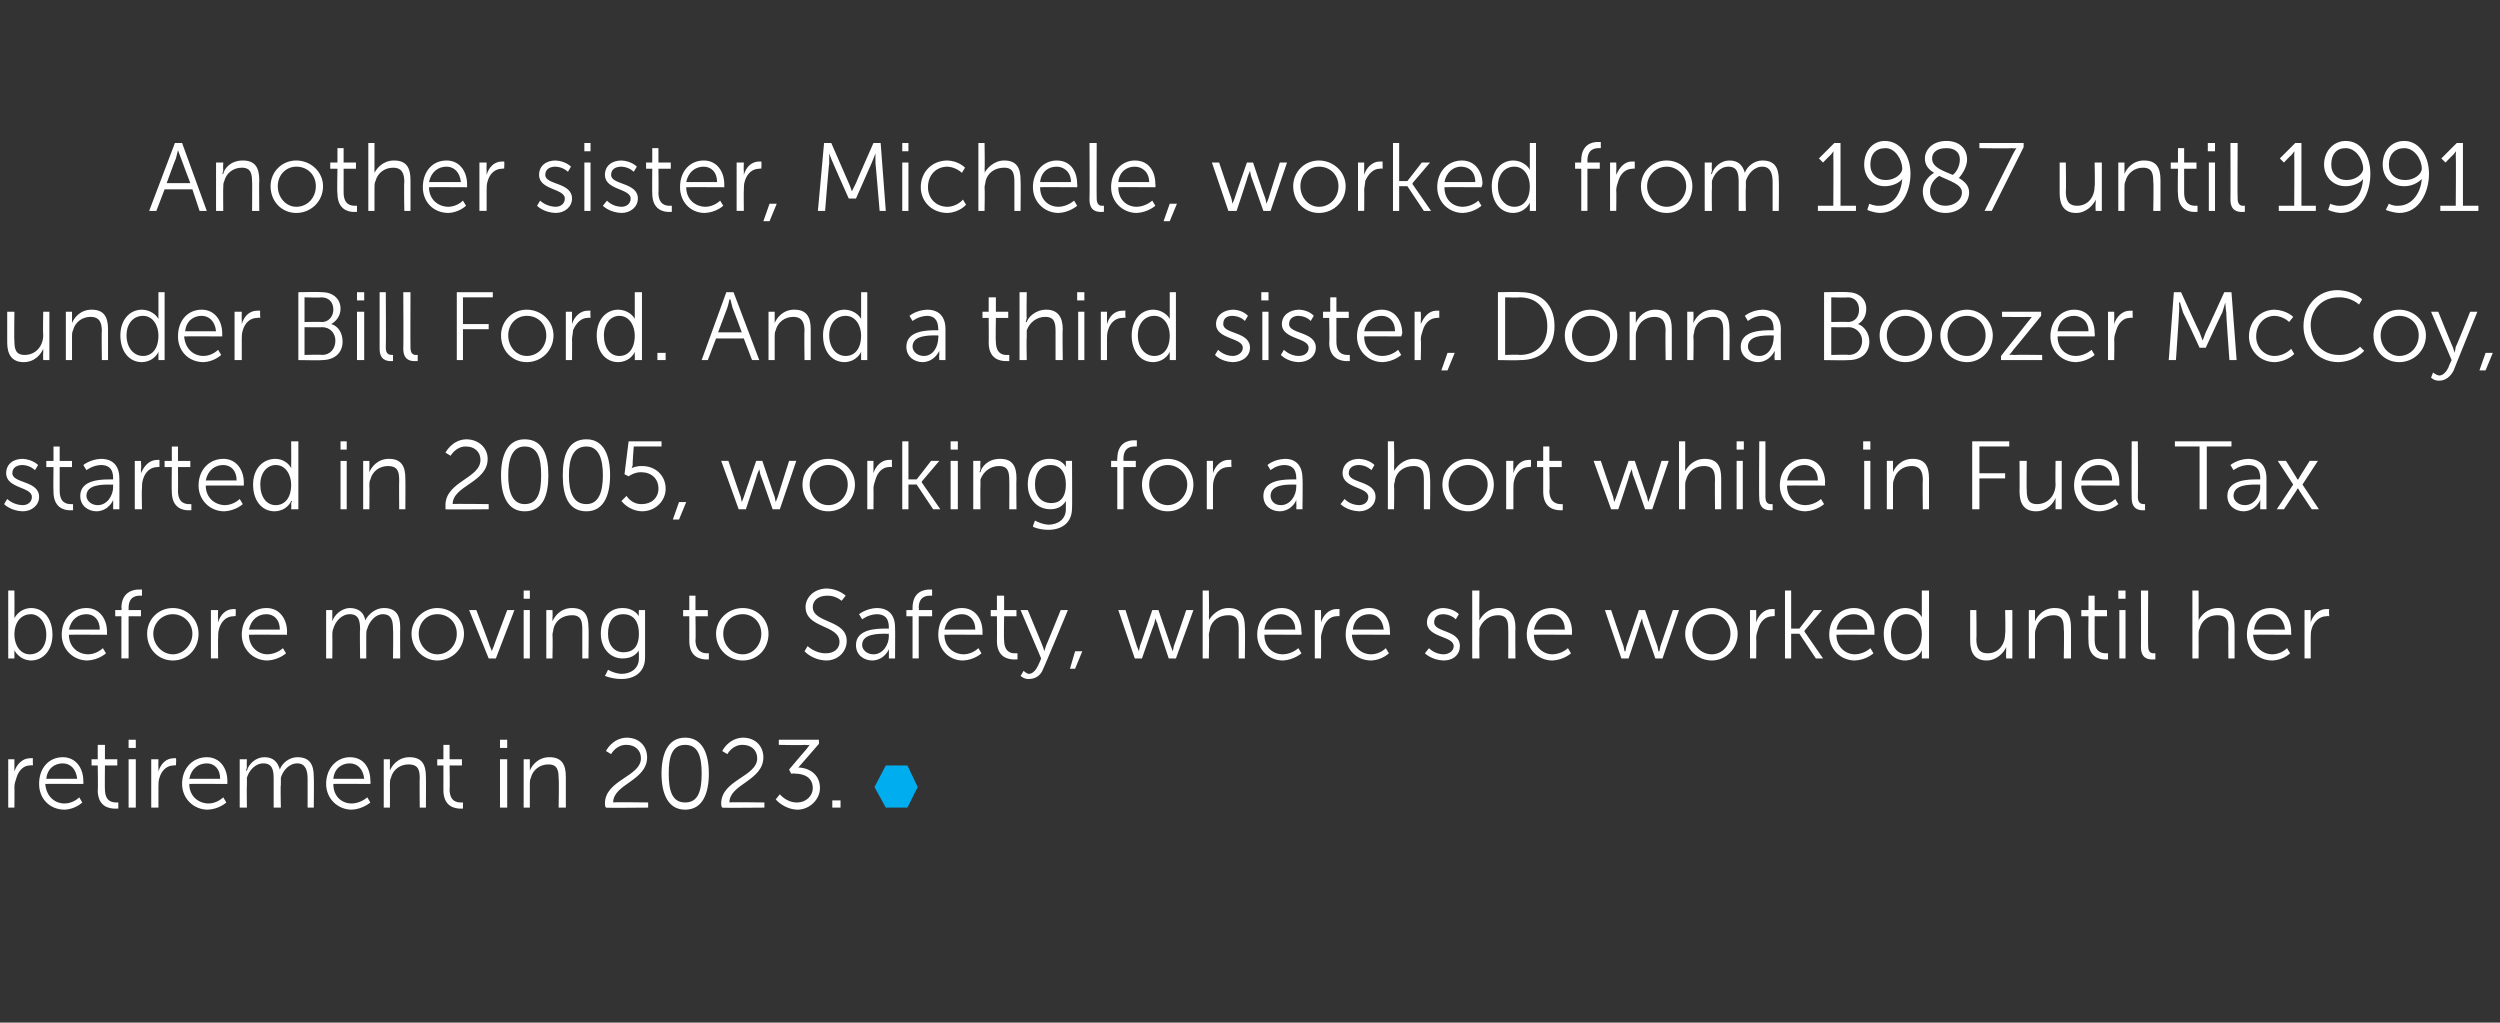
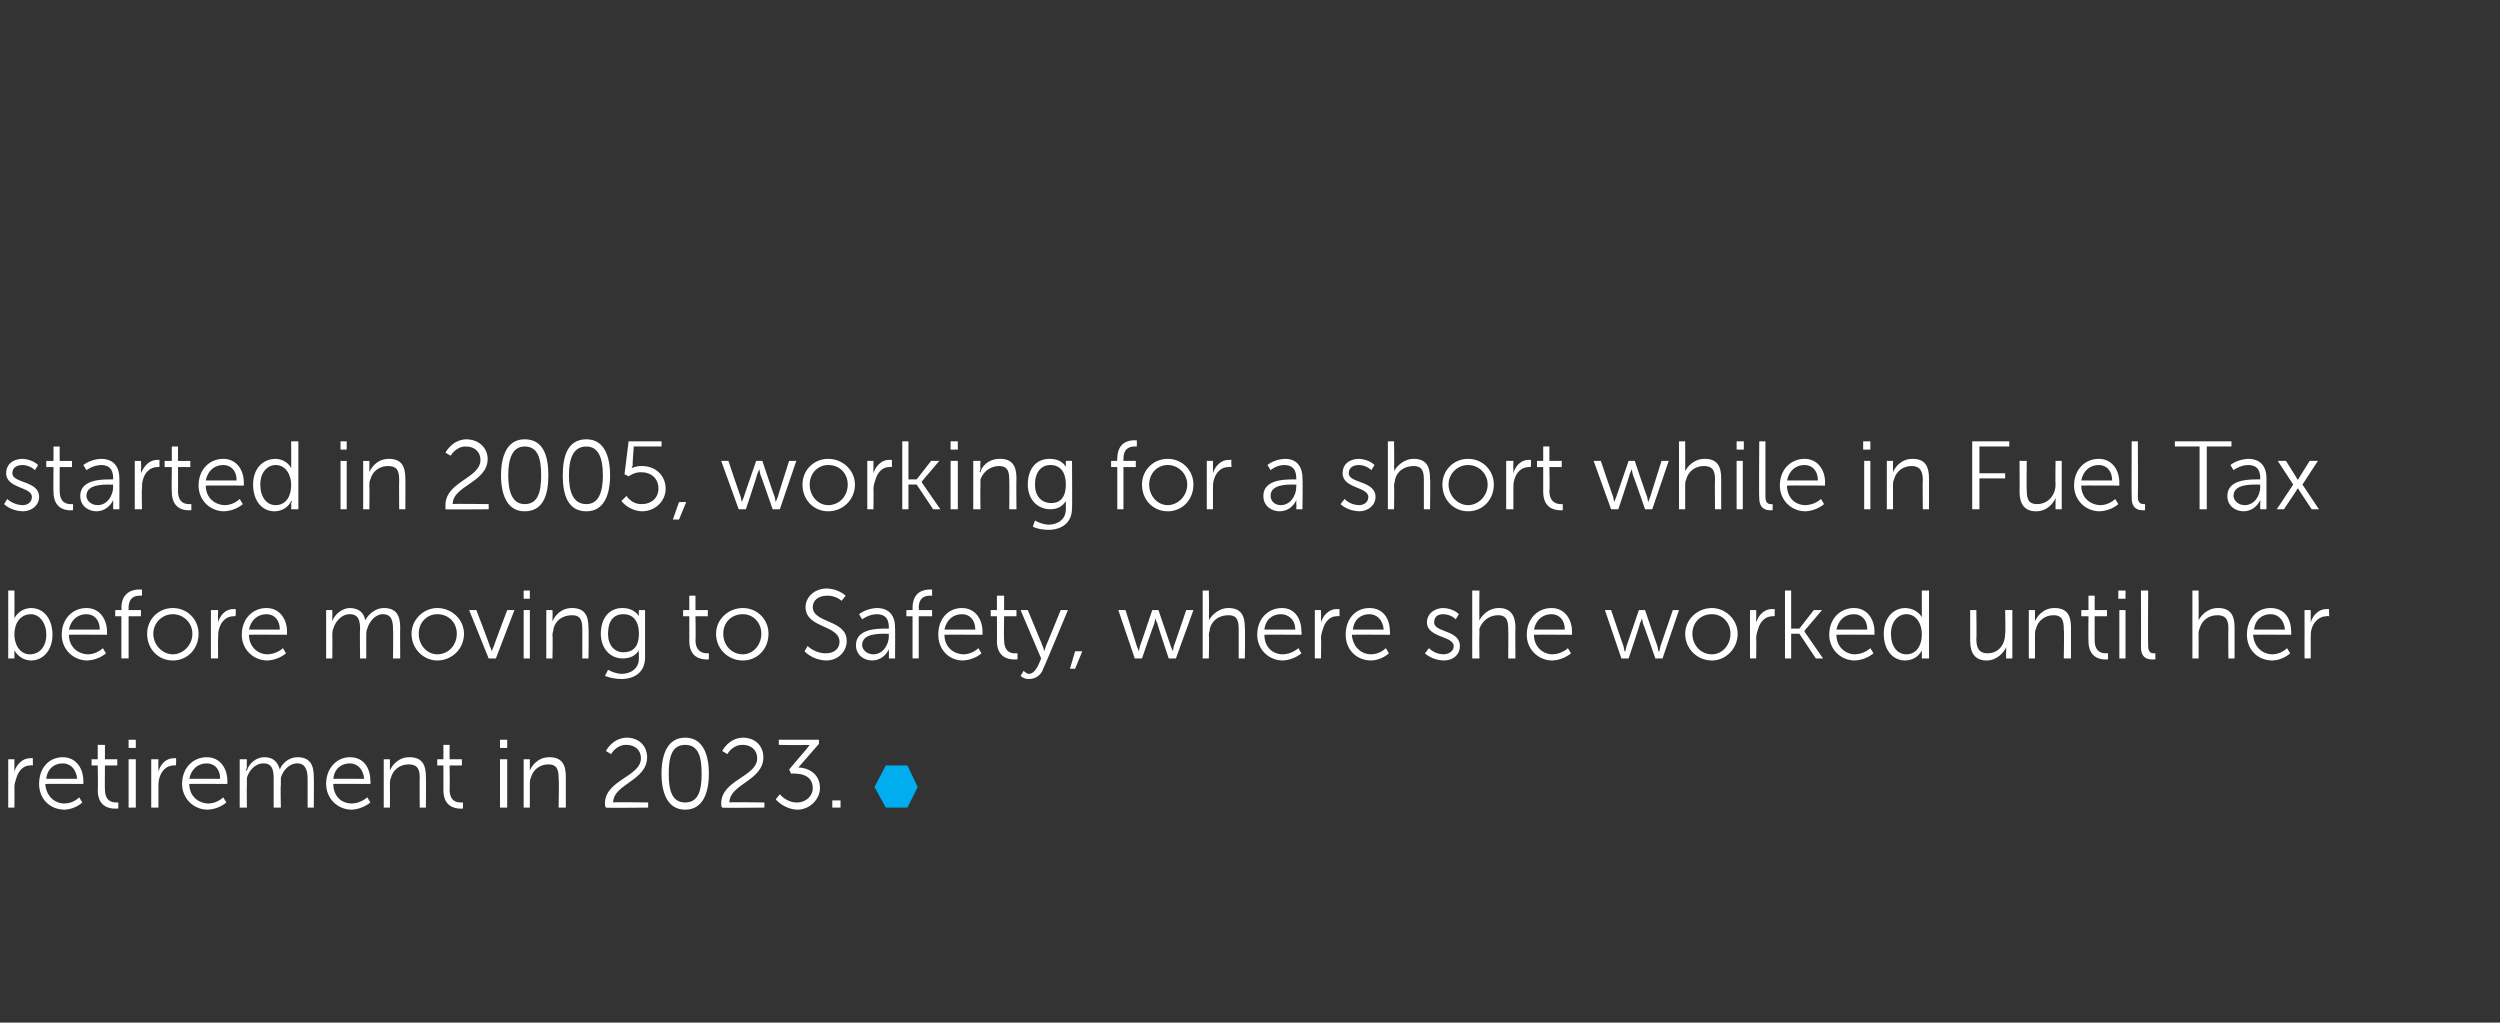
<svg xmlns="http://www.w3.org/2000/svg" version="1.1" width="243px" height="99.4px" viewBox="0 -1 243 99.4" style="top:-1px">
  <rect x="0" y="-1" width="243" height="99.4" fill="#333333" stroke="none" />
  <desc>Another sister, Michele, worked from 1987 until 1991 under Bill Ford. And a third sister, Donna Boozer McCoy, started...</desc>
  <defs />
  <g id="Polygon92132">
    <path d="m.8 72.8h.6v1.2c.2-.7.8-1.3 1.5-1.3h.3c-.02.04 0 .7 0 .7c0 0-.13-.04-.3 0c-.6 0-1.1.5-1.3 1.2c-.1.3-.2.6-.2.9c.02.03 0 2 0 2h-.6v-4.7zm5.3-.2c1.3 0 2 1.1 2 2.3c.02.07 0 .3 0 .3c0 0-3.66-.02-3.7 0c.1 1.2.9 1.9 1.9 1.9c.86-.02 1.4-.6 1.4-.6l.3.5s-.66.65-1.7.7c-1.5 0-2.5-1.1-2.5-2.5c0-1.6 1-2.6 2.3-2.6zm1.4 2.1c-.1-1-.7-1.5-1.4-1.5c-.8 0-1.5.5-1.6 1.5h3zm2-1.3h-.6v-.6h.6v-1.4h.7v1.4h1.2v.6h-1.2s-.02 2.34 0 2.3c0 1.2.7 1.3 1.1 1.3h.2v.6s-.13-.02-.3 0c-.6 0-1.7-.2-1.7-1.8c.04 0 0-2.4 0-2.4zm3-2.5h.7v.8h-.7v-.8zm0 1.9h.7v4.7h-.7v-4.7zm2.2 0h.7s-.02.81 0 .8v.4c.2-.7.7-1.3 1.5-1.3h.2c.05.04 0 .7 0 .7c0 0-.07-.04-.2 0c-.7 0-1.2.5-1.4 1.2c-.1.3-.1.6-.1.9v2h-.7v-4.7zm5.4-.2c1.3 0 2 1.1 2 2.3v.3s-3.7-.02-3.7 0c0 1.2.9 1.9 1.9 1.9c.83-.02 1.4-.6 1.4-.6l.3.5s-.69.65-1.8.7c-1.4 0-2.5-1.1-2.5-2.5c0-1.6 1.1-2.6 2.4-2.6zm1.3 2.1c0-1-.6-1.5-1.3-1.5c-.8 0-1.5.5-1.7 1.5h3zm1.9-1.9h.7s-.04.67 0 .7c0 .2-.1.4-.1.4h.1c.2-.7.9-1.3 1.7-1.3c.9 0 1.3.5 1.5 1.2c.2-.6.9-1.2 1.7-1.2c1.2 0 1.6.7 1.6 1.9c.03 0 0 3 0 3h-.6v-2.8c0-.8-.2-1.5-1-1.5c-.8 0-1.4.7-1.6 1.4v.7c-.05-.02 0 2.2 0 2.2h-.7v-2.8c0-.8-.1-1.5-1-1.5c-.8 0-1.4.7-1.6 1.4v.7c-.03-.02 0 2.2 0 2.2h-.7v-4.7zm10.7-.2c1.4 0 2 1.1 2 2.3c.04.07 0 .3 0 .3c0 0-3.64-.02-3.6 0c0 1.2.8 1.9 1.8 1.9c.88-.02 1.5-.6 1.5-.6l.3.5s-.74.65-1.8.7c-1.4 0-2.5-1.1-2.5-2.5c0-1.6 1.1-2.6 2.3-2.6zm1.4 2.1c-.1-1-.7-1.5-1.4-1.5c-.8 0-1.5.5-1.6 1.5h3zm1.9-1.9h.6v1.1c.2-.5.8-1.3 1.9-1.3c1.2 0 1.6.7 1.6 1.9c.02 0 0 3 0 3h-.6s-.03-2.83 0-2.8c0-.8-.1-1.4-1.1-1.4c-.8 0-1.5.5-1.7 1.3c-.1.2-.1.4-.1.6c.02.05 0 2.3 0 2.3h-.6v-4.7zm5.8.6h-.6v-.6h.6v-1.4h.6v1.4h1.2v.6h-1.2s.04 2.34 0 2.3c0 1.2.7 1.3 1.1 1.3h.2v.6s-.08-.02-.2 0c-.6 0-1.7-.2-1.7-1.8v-2.4zm5.5-2.5h.7v.8h-.7v-.8zm0 1.9h.7v4.7h-.7v-4.7zm2.3 0h.6v1.1c.2-.5.8-1.3 1.9-1.3c1.2 0 1.6.7 1.6 1.9v3h-.7s.05-2.83 0-2.8c0-.8-.1-1.4-1-1.4c-.8 0-1.5.5-1.7 1.3c-.1.2-.1.4-.1.6v2.3h-.6v-4.7zm7.9 4.3c0-2.3 3.5-2.6 3.5-4.4c0-.8-.6-1.3-1.4-1.3c-1.01-.03-1.5.9-1.5.9l-.5-.3s.59-1.25 2-1.3c1.3 0 2 .9 2 1.9c0 2.3-3.3 2.6-3.3 4.4c-.05-.05 3.4 0 3.4 0v.5s-4.13.04-4.1 0c-.1-.1-.1-.3-.1-.4zm5.5-2.9c0-1.9.6-3.5 2.3-3.5c1.7 0 2.3 1.6 2.3 3.5c0 1.9-.6 3.5-2.3 3.5c-1.7 0-2.3-1.6-2.3-3.5zm3.9 0c0-1.6-.3-2.8-1.6-2.8c-1.3 0-1.6 1.2-1.6 2.8c0 1.6.3 2.8 1.6 2.8c1.3 0 1.6-1.2 1.6-2.8zm1.9 2.9c0-2.3 3.5-2.6 3.5-4.4c0-.8-.6-1.3-1.4-1.3c-1.01-.03-1.5.9-1.5.9l-.5-.3s.59-1.25 2-1.3c1.3 0 2 .9 2 1.9c0 2.3-3.3 2.6-3.3 4.4c-.04-.05 3.4 0 3.4 0v.5s-4.12.04-4.1 0c-.1-.1-.1-.3-.1-.4zm5.7-.9s.65.83 1.7.8c.8 0 1.5-.6 1.5-1.4c0-1-.8-1.4-1.7-1.4c.02-.04-.4 0-.4 0l-.2-.4s1.67-1.99 1.7-2l.3-.4s-.16.05-.5 0c-.02.05-2.5 0-2.5 0v-.5h3.9v.4l-2 2.3c.8 0 2.1.5 2.1 2c0 1.1-1 2.1-2.2 2.1c-1.33-.05-2.1-1-2.1-1l.4-.5zm5.1.6h.8v.7h-.8v-.7z" stroke="none" fill="#fff" />
  </g>
  <g id="Polygon92131">
    <path d="m.8 56.4h.6s.02 2.28 0 2.3c.02.2 0 .4 0 .4c0 0 .42-.95 1.6-1c1.3 0 2.1 1.1 2.1 2.6c0 1.5-.9 2.5-2.1 2.5c-1.17-.05-1.6-1-1.6-1v.8h-.6v-6.6zm2.1 6.2c.9 0 1.6-.7 1.6-1.9c0-1.2-.7-2-1.5-2c-.8 0-1.6.6-1.6 2c0 .9.5 1.9 1.5 1.9zm5.5-4.5c1.3 0 2 1.1 2 2.3v.3s-3.69-.02-3.7 0c0 1.2.9 1.9 1.9 1.9c.83-.02 1.4-.6 1.4-.6l.3.5s-.69.65-1.8.7c-1.4 0-2.5-1.1-2.5-2.5c0-1.6 1.1-2.6 2.4-2.6zm1.3 2.1c0-1-.6-1.5-1.3-1.5c-.8 0-1.5.5-1.7 1.5h3zm2.1-1.3h-.6v-.6h.6s.05-.21 0-.2c0-1.6 1.2-1.8 1.7-1.8h.3v.6h-.2c-.4 0-1.1.1-1.1 1.2v.2h1.2v.6h-1.2v4.1h-.7v-4.1zm5-.8c1.4 0 2.5 1.1 2.5 2.5c0 1.5-1.1 2.6-2.5 2.6c-1.4 0-2.5-1.1-2.5-2.6c0-1.4 1.1-2.5 2.5-2.5zm0 4.5c1 0 1.9-.9 1.9-2c0-1.1-.9-1.9-1.9-1.9c-1 0-1.9.8-1.9 1.9c0 1.1.9 2 1.9 2zm3.7-4.3h.7s-.03.81 0 .8v.4c.2-.7.7-1.3 1.5-1.3h.2c.04.04 0 .7 0 .7c0 0-.07-.04-.2 0c-.7 0-1.2.5-1.4 1.2c-.1.3-.1.6-.1.9c-.02.03 0 2 0 2h-.7v-4.7zm5.4-.2c1.3 0 2 1.1 2 2.3c-.02.07 0 .3 0 .3c0 0-3.7-.02-3.7 0c0 1.2.9 1.9 1.8 1.9c.92-.02 1.5-.6 1.5-.6l.3.5s-.7.65-1.8.7c-1.4 0-2.5-1.1-2.5-2.5c0-1.6 1.1-2.6 2.4-2.6zm1.3 2.1c0-1-.6-1.5-1.3-1.5c-.8 0-1.5.5-1.7 1.5h3zm4.5-1.9h.6v1.1c.2-.7 1-1.3 1.7-1.3c.9 0 1.4.5 1.5 1.2c.3-.6 1-1.2 1.8-1.2c1.2 0 1.6.7 1.6 1.9c-.02 0 0 3 0 3h-.7s.04-2.84 0-2.8c0-.8-.1-1.5-1-1.5c-.7 0-1.3.7-1.5 1.4c-.1.2-.1.4-.1.7v2.2h-.6s-.04-2.84 0-2.8c0-.8-.1-1.5-1-1.5c-.8 0-1.4.7-1.6 1.4c-.1.2-.1.5-.1.7c.02-.02 0 2.2 0 2.2h-.6v-4.7zm10.8-.2c1.4 0 2.6 1.1 2.6 2.5c0 1.5-1.2 2.6-2.6 2.6c-1.3 0-2.5-1.1-2.5-2.6c0-1.4 1.2-2.5 2.5-2.5zm0 4.5c1.1 0 1.9-.9 1.9-2c0-1.1-.8-1.9-1.9-1.9c-1 0-1.8.8-1.8 1.9c0 1.1.8 2 1.8 2zm3.1-4.3h.7s1.34 3.47 1.3 3.5c.13.21.2.5.2.5c0 0 .1-.29.2-.5c-.01-.03 1.3-3.5 1.3-3.5h.7L48.2 63h-.7l-1.9-4.7zm5.3-1.9h.6v.8h-.6v-.8zm0 1.9h.6v4.7h-.6v-4.7zm2.2 0h.6s.03.67 0 .7v.4c.2-.5.8-1.3 1.9-1.3c1.2 0 1.6.7 1.6 1.9c.04 0 0 3 0 3h-.6v-2.8c0-.8-.1-1.4-1-1.4c-.9 0-1.6.5-1.8 1.3c0 .2-.1.4-.1.6c.04.05 0 2.3 0 2.3h-.6v-4.7zm7.3 6.2c.9 0 1.7-.5 1.7-1.5v-.5c-.05-.16 0-.3 0-.3c0 0-.05-.02 0 0c-.3.5-.8.8-1.6.8c-1.2 0-2.1-1-2.1-2.4c0-1.5.8-2.5 2.1-2.5c1.2 0 1.6.8 1.6.8c-.04.04 0 0 0 0c0 0-.03-.01 0-.1c-.03-.02 0-.5 0-.5h.6v4.6c0 1.5-1.1 2.1-2.3 2.1c-.5 0-1.1-.1-1.6-.3c.04-.04.3-.6.3-.6c0 0 .58.36 1.3.4zm1.7-3.9c0-1.4-.7-1.9-1.5-1.9c-1 0-1.5.7-1.5 1.9c0 1.1.6 1.8 1.5 1.8c.8 0 1.5-.4 1.5-1.8zm4.9-1.7h-.6v-.6h.6v-1.4h.6v1.4h1.2v.6h-1.2s.04 2.34 0 2.3c0 1.2.8 1.3 1.1 1.3h.2v.6s-.07-.02-.2 0c-.6 0-1.7-.2-1.7-1.8v-2.4zm5.2-.8c1.4 0 2.5 1.1 2.5 2.5c0 1.5-1.1 2.6-2.5 2.6c-1.4 0-2.6-1.1-2.6-2.6c0-1.4 1.2-2.5 2.6-2.5zm0 4.5c1 0 1.8-.9 1.8-2c0-1.1-.8-1.9-1.8-1.9c-1.1 0-1.9.8-1.9 1.9c0 1.1.8 2 1.9 2zm6.3-.8s.74.73 1.8.7c.7 0 1.3-.4 1.3-1.1c0-1.7-3.3-1.3-3.3-3.4c0-.9.8-1.8 2.1-1.8c1.13.05 1.8.7 1.8.7l-.4.5s-.56-.53-1.4-.5c-.9 0-1.4.5-1.4 1.1c0 1.6 3.3 1.2 3.3 3.3c0 1-.8 1.9-2 1.9c-1.39-.05-2.1-.9-2.1-.9l.3-.5zm7.6-1.7h.3s-.03-.14 0-.1c0-1-.5-1.3-1.2-1.3c-.8.03-1.4.5-1.4.5l-.3-.5s.66-.55 1.7-.6c1.2 0 1.8.7 1.8 1.9c.02-.02 0 3 0 3h-.6v-.9c.02.02 0 0 0 0c0 0-.4 1.05-1.6 1.1c-.8 0-1.6-.5-1.6-1.5c0-1.6 2.1-1.6 2.9-1.6zm-1.2 2.5c.9 0 1.5-.9 1.5-1.8c-.03.03 0-.2 0-.2c0 0-.3.02-.3 0c-.8 0-2.3 0-2.3 1.1c0 .4.4.9 1.1.9zm3.8-3.7h-.6v-.6h.6v-.2c0-1.6 1.1-1.8 1.7-1.8h.2v.6h-.2c-.4 0-1.1.1-1.1 1.2c.05-.01 0 .2 0 .2h1.3v.6h-1.3v4.1h-.6v-4.1zm4.8-.8c1.3 0 2 1.1 2 2.3v.3s-3.68-.02-3.7 0c0 1.2.9 1.9 1.9 1.9c.84-.02 1.4-.6 1.4-.6l.3.5s-.68.65-1.8.7c-1.4 0-2.4-1.1-2.4-2.5c0-1.6 1-2.6 2.3-2.6zm1.3 2.1c0-1-.6-1.5-1.3-1.5c-.8 0-1.5.5-1.7 1.5h3zm2.1-1.3h-.6v-.6h.6v-1.4h.7v1.4h1.2v.6h-1.2s-.04 2.34 0 2.3c0 1.2.7 1.3 1 1.3h.3v.6s-.15-.02-.3 0c-.6 0-1.7-.2-1.7-1.8c.02 0 0-2.4 0-2.4zm2.6 5.3s.22.26.5.3c.4 0 .7-.4.9-.8c.03-.02.3-.7.3-.7l-2-4.7h.7s1.44 3.45 1.4 3.4c.14.29.2.6.2.6l.2-.6c0 .05 1.4-3.4 1.4-3.4h.7s-2.38 5.74-2.4 5.7c-.2.6-.7 1-1.4 1c-.45.03-.8-.3-.8-.3l.3-.5zm5-1.9h.7l-.7 1.7h-.5l.5-1.7zm4.2-4h.7l1.1 3.5l.2.5l.1-.5c.02.02 1.2-3.5 1.2-3.5h.6l1.2 3.5c.08.25.2.5.2.5l.1-.5c.01.02 1.2-3.5 1.2-3.5h.7l-1.7 4.7h-.7s-1.13-3.36-1.1-3.4c-.12-.2-.2-.5-.2-.5l-.1.5c-.04.04-1.2 3.4-1.2 3.4h-.7l-1.6-4.7zm8.2-1.9h.6s.04 2.54 0 2.5c.04.26 0 .4 0 .4c0 0 .04.03 0 0c.2-.4.9-1.2 1.9-1.2c1.2 0 1.6.7 1.6 1.9c.04 0 0 3 0 3h-.6v-2.8c0-.8-.1-1.4-1-1.4c-.9 0-1.6.5-1.8 1.3c0 .2-.1.4-.1.6c.04.05 0 2.3 0 2.3h-.6v-6.6zm7.7 1.7c1.3 0 1.9 1.1 1.9 2.3c.05.07 0 .3 0 .3c0 0-3.64-.02-3.6 0c0 1.2.8 1.9 1.8 1.9c.89-.02 1.5-.6 1.5-.6l.3.5s-.73.65-1.8.7c-1.4 0-2.5-1.1-2.5-2.5c0-1.6 1.1-2.6 2.4-2.6zm1.3 2.1c0-1-.7-1.5-1.4-1.5c-.8 0-1.5.5-1.6 1.5h3zm1.9-1.9h.6s.02.81 0 .8v.4c.2-.7.8-1.3 1.5-1.3h.3v.7s-.13-.04-.3 0c-.6 0-1.1.5-1.3 1.2c-.1.3-.2.6-.2.9c.03.03 0 2 0 2h-.6v-4.7zm5.3-.2c1.4 0 2 1.1 2 2.3c.03.07 0 .3 0 .3c0 0-3.66-.02-3.7 0c.1 1.2.9 1.9 1.9 1.9c.87-.02 1.4-.6 1.4-.6l.3.5s-.65.65-1.7.7c-1.5 0-2.5-1.1-2.5-2.5c0-1.6 1-2.6 2.3-2.6zm1.4 2.1c-.1-1-.7-1.5-1.4-1.5c-.8 0-1.5.5-1.6 1.5h3zm4.4 1.8s.51.58 1.4.6c.5 0 1-.3 1-.8c0-1-2.6-.8-2.6-2.3c0-.9.8-1.4 1.6-1.4c1.03.05 1.5.6 1.5.6l-.3.5s-.41-.47-1.2-.5c-.5 0-.9.2-.9.8c0 1 2.5.7 2.5 2.3c0 .8-.6 1.4-1.6 1.4c-1.17-.05-1.8-.7-1.8-.7l.4-.5zm4.2-5.6h.7s-.03 2.54 0 2.5c-.03.26 0 .4 0 .4c0 0-.03.03 0 0c.2-.4.8-1.2 1.9-1.2c1.1 0 1.6.7 1.6 1.9c-.03 0 0 3 0 3h-.7s.02-2.83 0-2.8c0-.8-.1-1.4-1-1.4c-.8 0-1.5.5-1.8 1.3v.6c-.03.05 0 2.3 0 2.3h-.7v-6.6zm7.7 1.7c1.3 0 2 1.1 2 2.3c-.02.07 0 .3 0 .3c0 0-3.71-.02-3.7 0c0 1.2.9 1.9 1.8 1.9c.92-.02 1.5-.6 1.5-.6l.3.5s-.7.65-1.8.7c-1.4 0-2.5-1.1-2.5-2.5c0-1.6 1.1-2.6 2.4-2.6zm1.3 2.1c0-1-.6-1.5-1.3-1.5c-.8 0-1.5.5-1.7 1.5h3zm3.9-1.9h.6s1.19 3.52 1.2 3.5c.07.25.1.5.1.5h.1s.02-.25.1-.5l1.2-3.5h.6s1.19 3.52 1.2 3.5l.1.5h.1s.02-.24.1-.5l1.2-3.5h.6l-1.6 4.7h-.7s-1.15-3.36-1.2-3.4l-.1-.5s-.09.3-.2.5c.04.04-1.1 3.4-1.1 3.4h-.7l-1.6-4.7zm10.4-.2c1.3 0 2.5 1.1 2.5 2.5c0 1.5-1.2 2.6-2.5 2.6c-1.4 0-2.6-1.1-2.6-2.6c0-1.4 1.2-2.5 2.6-2.5zm0 4.5c1 0 1.8-.9 1.8-2c0-1.1-.8-1.9-1.8-1.9c-1.1 0-1.9.8-1.9 1.9c0 1.1.8 2 1.9 2zm3.7-4.3h.6s.02.81 0 .8v.4c.2-.7.8-1.3 1.5-1.3h.3v.7s-.13-.04-.2 0c-.7 0-1.2.5-1.4 1.2c-.1.3-.2.6-.2.9c.03.03 0 2 0 2h-.6v-4.7zm3.4-1.9h.6v3.7h.8l1.4-1.8h.8l-1.7 2v.1l1.8 2.6h-.7l-1.6-2.4h-.8v2.4h-.6v-6.6zm6.7 1.7c1.3 0 2 1.1 2 2.3c-.02.07 0 .3 0 .3c0 0-3.71-.02-3.7 0c0 1.2.9 1.9 1.8 1.9c.92-.02 1.5-.6 1.5-.6l.3.5s-.7.65-1.8.7c-1.4 0-2.5-1.1-2.5-2.5c0-1.6 1.1-2.6 2.4-2.6zm1.3 2.1c0-1-.6-1.5-1.3-1.5c-.8 0-1.5.5-1.7 1.5h3zm3.7-2.1c1.21.05 1.6.9 1.6.9v-2.6h.7v6.6h-.7s.02-.46 0-.5v-.3c.04-.01 0 0 0 0c0 0-.36.95-1.6 1c-1.3 0-2.1-1.1-2.1-2.6c0-1.5.9-2.5 2.1-2.5zm.1 4.5c.8 0 1.5-.6 1.5-2c0-.9-.5-1.9-1.5-1.9c-.8 0-1.5.7-1.5 1.9c0 1.2.6 2 1.5 2zm6.2-4.3h.6s.04 2.83 0 2.8c0 .8.2 1.4 1.1 1.4c1.1 0 1.7-.9 1.7-1.9c.05-.05 0-2.3 0-2.3h.7v4.7h-.6s-.03-.67 0-.7v-.4c-.2.5-.9 1.3-1.9 1.3c-1.1 0-1.6-.7-1.6-1.9v-3zm5.7 0h.6v1.1c.2-.5.8-1.3 1.9-1.3c1.2 0 1.6.7 1.6 1.9v3h-.7s.05-2.83 0-2.8c0-.8-.1-1.4-1-1.4c-.8 0-1.5.5-1.7 1.3c-.1.2-.1.4-.1.6v2.3h-.6v-4.7zm5.8.6h-.7v-.6h.7v-1.4h.6v1.4h1.2v.6h-1.2v2.3c0 1.2.7 1.3 1.1 1.3h.2v.6s-.1-.02-.3 0c-.5 0-1.6-.2-1.6-1.8c-.03 0 0-2.4 0-2.4zm2.9-2.5h.7v.8h-.7v-.8zm.1 1.9h.6v4.7h-.6v-4.7zm2.1-1.9h.7s-.03 5.37 0 5.4c0 .6.3.7.5.7h.2v.6s-.15-.02-.3 0c-.4 0-1.1-.1-1.1-1.2c.02.01 0-5.5 0-5.5zm5 0h.6s.02 2.54 0 2.5c.02.26 0 .4 0 .4c0 0 .02.03 0 0c.2-.4.8-1.2 1.9-1.2c1.2 0 1.6.7 1.6 1.9v3h-.6s-.03-2.83 0-2.8c0-.8-.1-1.4-1.1-1.4c-.8 0-1.5.5-1.7 1.3c-.1.2-.1.4-.1.6c.02.05 0 2.3 0 2.3h-.6v-6.6zm7.6 1.7c1.4 0 2 1.1 2 2.3c.02.07 0 .3 0 .3c0 0-3.66-.02-3.7 0c.1 1.2.9 1.9 1.9 1.9c.87-.02 1.4-.6 1.4-.6l.3.5s-.65.65-1.7.7c-1.5 0-2.5-1.1-2.5-2.5c0-1.6 1-2.6 2.3-2.6zm1.4 2.1c-.1-1-.7-1.5-1.4-1.5c-.8 0-1.5.5-1.6 1.5h3zm1.9-1.9h.6v1.2c.2-.7.8-1.3 1.5-1.3h.3c-.04.04 0 .7 0 .7c0 0-.15-.04-.3 0c-.6 0-1.2.5-1.4 1.2c-.1.3-.1.6-.1.9v2h-.6v-4.7z" stroke="none" fill="#fff" />
  </g>
  <g id="Polygon92130">
    <path d="m.7 47.5s.57.58 1.5.6c.5 0 .9-.3.9-.8c0-1-2.5-.8-2.5-2.3c0-.9.7-1.4 1.6-1.4c.99.05 1.5.6 1.5.6l-.3.5s-.45-.47-1.2-.5c-.5 0-1 .2-1 .8c0 1 2.6.7 2.6 2.3c0 .8-.7 1.4-1.6 1.4C1 48.65.4 48 .4 48l.3-.5zm4.5-3.1h-.7v-.6h.7v-1.4h.6v1.4h1.2v.6H5.8v2.3c0 1.2.7 1.3 1.1 1.3h.2v.6s-.1-.02-.3 0c-.5 0-1.6-.2-1.6-1.8c-.03 0 0-2.4 0-2.4zm5.5 1.2h.3s-.03-.14 0-.1c0-1-.5-1.3-1.2-1.3c-.8.03-1.4.5-1.4.5l-.3-.5s.66-.55 1.7-.6c1.2 0 1.8.7 1.8 1.9c.02-.02 0 3 0 3h-.6v-.9c.02.02 0 0 0 0c0 0-.4 1.05-1.6 1.1c-.8 0-1.6-.5-1.6-1.5c0-1.6 2.1-1.6 2.9-1.6zm-1.2 2.5c.9 0 1.5-.9 1.5-1.8c-.03.03 0-.2 0-.2c0 0-.3.02-.3 0c-.8 0-2.3 0-2.3 1.1c0 .4.4.9 1.1.9zm3.6-4.3h.6s.05.81 0 .8v.4c.3-.7.8-1.3 1.6-1.3h.2v.7s-.1-.04-.2 0c-.7 0-1.2.5-1.4 1.2c-.1.3-.1.6-.1.9c-.04.03 0 2 0 2h-.7v-4.7zm3.6.6h-.7v-.6h.7v-1.4h.6v1.4h1.2v.6h-1.2s.02 2.34 0 2.3c0 1.2.7 1.3 1.1 1.3h.2v.6s-.09-.02-.3 0c-.5 0-1.6-.2-1.6-1.8c-.03 0 0-2.4 0-2.4zm5-.8c1.3 0 2 1.1 2 2.3v.3s-3.69-.02-3.7 0c0 1.2.9 1.9 1.9 1.9c.83-.02 1.4-.6 1.4-.6l.3.5s-.69.65-1.8.7c-1.4 0-2.5-1.1-2.5-2.5c0-1.6 1.1-2.6 2.4-2.6zm1.3 2.1c0-1-.6-1.5-1.3-1.5c-.8 0-1.5.5-1.7 1.5h3zm3.8-2.1c1.12.05 1.5.9 1.5.9c0 0 .02-.11 0-.3c.02-.01 0-2.3 0-2.3h.7v6.6h-.7s.04-.46 0-.5c0-.2.1-.3.1-.3h-.1s-.35.95-1.6 1c-1.3 0-2.1-1.1-2.1-2.6c0-1.5.9-2.5 2.2-2.5zm0 4.5c.8 0 1.5-.6 1.5-2c0-.9-.5-1.9-1.5-1.9c-.8 0-1.5.7-1.5 1.9c0 1.2.6 2 1.5 2zm6.3-6.2h.6v.8h-.6v-.8zm0 1.9h.6v4.7h-.6v-4.7zm2.2 0h.6s.02.67 0 .7v.4c.2-.5.8-1.3 1.9-1.3c1.2 0 1.6.7 1.6 1.9c.02 0 0 3 0 3h-.6s-.02-2.83 0-2.8c0-.8-.1-1.4-1.1-1.4c-.8 0-1.5.5-1.7 1.3c-.1.2-.1.4-.1.6c.03.05 0 2.3 0 2.3h-.6v-4.7zm8 4.3c0-2.3 3.4-2.6 3.4-4.4c0-.8-.6-1.3-1.4-1.3c-.98-.03-1.5.9-1.5.9l-.5-.3s.62-1.25 2-1.3c1.3 0 2.1.9 2.1 1.9c0 2.3-3.4 2.6-3.4 4.4c-.02-.05 3.5 0 3.5 0v.5s-4.2.04-4.2 0v-.4zm5.4-2.9c0-1.9.6-3.5 2.3-3.5c1.8 0 2.3 1.6 2.3 3.5c0 1.9-.5 3.5-2.3 3.5c-1.7 0-2.3-1.6-2.3-3.5zm3.9 0c0-1.6-.3-2.8-1.6-2.8c-1.2 0-1.6 1.2-1.6 2.8c0 1.6.4 2.8 1.6 2.8c1.3 0 1.6-1.2 1.6-2.8zm2.1 0c0-1.9.5-3.5 2.3-3.5c1.7 0 2.3 1.6 2.3 3.5c0 1.9-.6 3.5-2.3 3.5c-1.8 0-2.3-1.6-2.3-3.5zm3.9 0c0-1.6-.4-2.8-1.6-2.8c-1.3 0-1.7 1.2-1.7 2.8c0 1.6.4 2.8 1.7 2.8c1.2 0 1.6-1.2 1.6-2.8zm2.3 2s.46.83 1.5.8c.9 0 1.6-.6 1.6-1.5c0-1-.7-1.6-1.7-1.6c-.66-.01-1.2.4-1.2.4l-.4-.2l.4-3.2h3.2v.5h-2.7s-.14 1.76-.1 1.8l-.1.3s.43-.22 1-.2c1.4 0 2.3 1 2.3 2.2c0 1.2-1 2.2-2.3 2.2c-1.32-.05-2-1-2-1l.5-.5zm5.1.6h.7l-.7 1.7h-.6l.6-1.7zm4.1-4h.7s1.18 3.52 1.2 3.5l.1.5l.2-.5c-.02.02 1.2-3.5 1.2-3.5h.6s1.18 3.52 1.2 3.5l.1.5l.2-.5c-.02.02 1.1-3.5 1.1-3.5h.7l-1.6 4.7h-.7s-1.16-3.36-1.2-3.4l-.1-.5s-.1.3-.2.5c.02.04-1.1 3.4-1.1 3.4h-.7l-1.7-4.7zm10.4-.2c1.4 0 2.6 1.1 2.6 2.5c0 1.5-1.2 2.6-2.6 2.6c-1.4 0-2.5-1.1-2.5-2.6c0-1.4 1.1-2.5 2.5-2.5zm0 4.5c1.1 0 1.9-.9 1.9-2c0-1.1-.8-1.9-1.9-1.9c-1 0-1.8.8-1.8 1.9c0 1.1.8 2 1.8 2zm3.8-4.3h.6v1.2c.2-.7.8-1.3 1.5-1.3h.3c-.02.04 0 .7 0 .7c0 0-.14-.04-.3 0c-.6 0-1.1.5-1.3 1.2c-.1.3-.2.6-.2.9c.02.03 0 2 0 2h-.6v-4.7zm3.4-1.9h.6v3.7h.8l1.4-1.8h.8l-1.7 2v.1l1.8 2.6h-.7l-1.6-2.4h-.8v2.4h-.6v-6.6zm4.7 0h.7v.8h-.7v-.8zm0 1.9h.7v4.7h-.7v-4.7zm2.2 0h.7s-.04.67 0 .7c0 .2-.1.4-.1.4h.1c.1-.5.7-1.3 1.9-1.3c1.2 0 1.6.7 1.6 1.9c-.03 0 0 3 0 3h-.7s.02-2.83 0-2.8c0-.8-.1-1.4-1-1.4c-.8 0-1.5.5-1.8 1.3v.6c-.03.05 0 2.3 0 2.3h-.7v-4.7zm7.3 6.2c.9 0 1.7-.5 1.7-1.5v-.8s-.01-.02 0 0c-.3.5-.8.8-1.5.8c-1.3 0-2.2-1-2.2-2.4c0-1.5.8-2.5 2.1-2.5c1.3 0 1.6.8 1.6.8c0 .04 0 0 0 0v-.6h.6s.03 4.63 0 4.6c0 1.5-1.1 2.1-2.3 2.1c-.5 0-1.1-.1-1.5-.3c-.02-.04.2-.6.2-.6c0 0 .61.36 1.3.4zm1.7-3.9c0-1.4-.7-1.9-1.5-1.9c-.9 0-1.5.7-1.5 1.9c0 1.1.6 1.8 1.6 1.8c.7 0 1.4-.4 1.4-1.8zm5-1.7h-.6v-.6h.6s-.04-.21 0-.2c0-1.6 1.1-1.8 1.6-1.8h.3v.6h-.2c-.4 0-1.1.1-1.1 1.2v.2h1.2v.6h-1.2v4.1h-.6v-4.1zm4.9-.8c1.4 0 2.5 1.1 2.5 2.5c0 1.5-1.1 2.6-2.5 2.6c-1.4 0-2.5-1.1-2.5-2.6c0-1.4 1.1-2.5 2.5-2.5zm0 4.5c1 0 1.9-.9 1.9-2c0-1.1-.9-1.9-1.9-1.9c-1 0-1.8.8-1.8 1.9c0 1.1.8 2 1.8 2zm3.8-4.3h.6v1.2c.2-.7.8-1.3 1.5-1.3h.3c-.04.04 0 .7 0 .7c0 0-.15-.04-.3 0c-.7 0-1.2.5-1.4 1.2c-.1.3-.1.6-.1.9v2h-.6v-4.7zm8.4 1.8h.3v-.1c0-1-.5-1.3-1.2-1.3c-.78.03-1.3.5-1.3.5l-.3-.5s.58-.55 1.7-.6c1.1 0 1.7.7 1.7 1.9c.04-.02 0 3 0 3h-.6s.03-.48 0-.5v-.4c.04.02 0 0 0 0c0 0-.37 1.05-1.6 1.1c-.8 0-1.6-.5-1.6-1.5c0-1.6 2.1-1.6 2.9-1.6zm-1.2 2.5c.9 0 1.5-.9 1.5-1.8v-.2s-.28.02-.3 0c-.7 0-2.2 0-2.2 1.1c0 .4.3.9 1 .9zm6.2-.6s.48.58 1.4.6c.5 0 .9-.3.9-.8c0-1-2.5-.8-2.5-2.3c0-.9.7-1.4 1.6-1.4c1 .05 1.5.6 1.5.6l-.3.5s-.43-.47-1.2-.5c-.5 0-1 .2-1 .8c0 1 2.6.7 2.6 2.3c0 .8-.7 1.4-1.6 1.4c-1.19-.05-1.8-.7-1.8-.7l.4-.5zm4.2-5.6h.6s.04 2.54 0 2.5c.04.26 0 .4 0 .4c0 0 .04.03 0 0c.2-.4.9-1.2 1.9-1.2c1.2 0 1.6.7 1.6 1.9c.04 0 0 3 0 3h-.6v-2.8c0-.8-.1-1.4-1-1.4c-.9 0-1.6.5-1.8 1.3c0 .2-.1.4-.1.6c.04.05 0 2.3 0 2.3h-.6v-6.6zm7.8 1.7c1.4 0 2.5 1.1 2.5 2.5c0 1.5-1.1 2.6-2.5 2.6c-1.4 0-2.5-1.1-2.5-2.6c0-1.4 1.1-2.5 2.5-2.5zm0 4.5c1 0 1.9-.9 1.9-2c0-1.1-.9-1.9-1.9-1.9c-1 0-1.9.8-1.9 1.9c0 1.1.9 2 1.9 2zm3.7-4.3h.7s-.02.81 0 .8v.4c.2-.7.7-1.3 1.5-1.3h.2c.04.04 0 .7 0 .7c0 0-.07-.04-.2 0c-.7 0-1.2.5-1.4 1.2c-.1.3-.1.6-.1.9v2h-.7v-4.7zm3.6.6h-.6v-.6h.6v-1.4h.6v1.4h1.2v.6h-1.2s.05 2.34 0 2.3c0 1.2.8 1.3 1.1 1.3h.2v.6s-.06-.02-.2 0c-.6 0-1.7-.2-1.7-1.8v-2.4zm4.9-.6h.7s1.19 3.52 1.2 3.5l.1.5l.2-.5l1.2-3.5h.6s1.18 3.52 1.2 3.5l.1.5s.11-.24.2-.5l1.1-3.5h.7l-1.6 4.7h-.7s-1.16-3.36-1.2-3.4l-.1-.5s-.1.3-.2.5c.03.04-1.1 3.4-1.1 3.4h-.7l-1.7-4.7zm8.3-1.9h.6s.01 2.54 0 2.5v.4s.01.03 0 0c.2-.4.8-1.2 1.9-1.2c1.2 0 1.6.7 1.6 1.9v3h-.6s-.03-2.83 0-2.8c0-.8-.1-1.4-1.1-1.4c-.8 0-1.5.5-1.7 1.3c-.1.2-.1.4-.1.6v2.3h-.6v-6.6zm5.6 0h.7v.8h-.7v-.8zm0 1.9h.6v4.7h-.6v-4.7zm2.2-1.9h.6v5.4c0 .6.3.7.5.7h.2v.6s-.12-.02-.2 0c-.4 0-1.1-.1-1.1-1.2c-.04.01 0-5.5 0-5.5zm4.4 1.7c1.3 0 2 1.1 2 2.3c-.03.07 0 .3 0 .3c0 0-3.71-.02-3.7 0c0 1.2.8 1.9 1.8 1.9c.91-.02 1.5-.6 1.5-.6l.3.5s-.71.65-1.8.7c-1.4 0-2.5-1.1-2.5-2.5c0-1.6 1.1-2.6 2.4-2.6zm1.3 2.1c0-1-.6-1.5-1.3-1.5c-.8 0-1.5.5-1.7 1.5h3zm4.4-3.8h.7v.8h-.7v-.8zm.1 1.9h.6v4.7h-.6v-4.7zm2.2 0h.6v1.1c.2-.5.8-1.3 1.9-1.3c1.2 0 1.6.7 1.6 1.9v3h-.6s-.04-2.83 0-2.8c0-.8-.2-1.4-1.1-1.4c-.8 0-1.5.5-1.7 1.3c-.1.2-.1.4-.1.6v2.3h-.6v-4.7zm8.3-1.9h3.6v.5h-2.9v2.6h2.5v.5h-2.5v3h-.7v-6.6zm4.6 1.9h.7s-.03 2.83 0 2.8c0 .8.1 1.4 1 1.4c1.1 0 1.8-.9 1.8-1.9c-.03-.05 0-2.3 0-2.3h.6v4.7h-.6v-1.1c-.2.5-.8 1.3-1.9 1.3c-1.1 0-1.6-.7-1.6-1.9c.02 0 0-3 0-3zm7.7-.2c1.3 0 2 1.1 2 2.3v.3s-3.69-.02-3.7 0c0 1.2.9 1.9 1.9 1.9c.84-.02 1.4-.6 1.4-.6l.3.5s-.68.65-1.8.7c-1.4 0-2.5-1.1-2.5-2.5c0-1.6 1.1-2.6 2.4-2.6zm1.3 2.1c0-1-.6-1.5-1.3-1.5c-.8 0-1.5.5-1.7 1.5h3zm1.9-3.8h.6s.03 5.37 0 5.4c0 .6.3.7.6.7h.1v.6s-.09-.02-.2 0c-.4 0-1.1-.1-1.1-1.2c-.02.01 0-5.5 0-5.5zm6.6.5h-2.4v-.5h5.5v.5h-2.4v6.1h-.7v-6.1zm5.6 3.2h.3s-.04-.14 0-.1c0-1-.5-1.3-1.2-1.3c-.82.03-1.4.5-1.4.5l-.3-.5s.64-.55 1.7-.6c1.2 0 1.8.7 1.8 1.9v3h-.6s-.02-.48 0-.5v-.4c0 .02 0 0 0 0c0 0-.41 1.05-1.6 1.1c-.8 0-1.6-.5-1.6-1.5c0-1.6 2.1-1.6 2.9-1.6zm-1.2 2.5c.9 0 1.5-.9 1.5-1.8c-.04.03 0-.2 0-.2c0 0-.32.02-.3 0c-.8 0-2.3 0-2.3 1.1c0 .4.4.9 1.1.9zm5.1-1.6s-.04.12-.1.2l-1.2 1.8h-.7l1.6-2.4l-1.5-2.3h.8l1 1.6c.06.09.1.2.1.2h.1s.04-.11.1-.2l1-1.6h.8l-1.5 2.3l1.6 2.4h-.7l-1.2-1.8c-.06-.08-.1-.2-.1-.2h-.1z" stroke="none" fill="#fff" />
  </g>
  <g id="Polygon92129">
-     <path d="m.7 29.3h.7s-.04 2.83 0 2.8c0 .8.1 1.4 1 1.4c1.1 0 1.8-.9 1.8-1.9c-.04-.05 0-2.3 0-2.3h.6v4.7h-.6s-.02-.67 0-.7v-.4c-.2.5-.8 1.3-1.9 1.3c-1.1 0-1.6-.7-1.6-1.9v-3zm5.7 0h.6v1.1c.2-.5.8-1.3 1.9-1.3c1.2 0 1.6.7 1.6 1.9v3h-.6s-.04-2.83 0-2.8c0-.8-.2-1.4-1.1-1.4c-.8 0-1.5.5-1.7 1.3c-.1.2-.1.4-.1.6v2.3h-.6v-4.7zm7.4-.2c1.19.05 1.6.9 1.6.9v-2.6h.6v6.6h-.6v-.8c.03-.01 0 0 0 0c0 0-.38.95-1.6 1c-1.3 0-2.1-1.1-2.1-2.6c0-1.5.9-2.5 2.1-2.5zm.1 4.5c.8 0 1.5-.6 1.5-2c0-.9-.5-1.9-1.5-1.9c-.9 0-1.6.7-1.6 1.9c0 1.2.7 2 1.6 2zm5.7-4.5c1.3 0 2 1.1 2 2.3v.3s-3.67-.02-3.7 0c.1 1.2.9 1.9 1.9 1.9c.85-.02 1.4-.6 1.4-.6l.3.5s-.67.65-1.7.7c-1.5 0-2.5-1.1-2.5-2.5c0-1.6 1-2.6 2.3-2.6zm1.4 2.1c-.1-1-.7-1.5-1.4-1.5c-.8 0-1.5.5-1.6 1.5h3zm1.8-1.9h.7s-.02.81 0 .8v.4c.2-.7.7-1.3 1.5-1.3h.3c-.05.04 0 .7 0 .7c0 0-.16-.04-.3 0c-.7 0-1.2.5-1.4 1.2c-.1.3-.1.6-.1.9v2h-.7v-4.7zm6.2-1.9s2.25-.04 2.3 0c1 0 1.8.6 1.8 1.6c0 .7-.4 1.2-.9 1.5c.7.2 1.1.9 1.1 1.7c0 1.2-.9 1.8-2 1.8c.03.04-2.3 0-2.3 0v-6.6zm2.3 2.9c.6 0 1.1-.5 1.1-1.2c0-.7-.4-1.2-1.2-1.2c.04.05-1.6 0-1.6 0v2.4s1.65-.04 1.7 0zm0 3.2c.8 0 1.3-.6 1.3-1.4c0-.7-.5-1.3-1.3-1.3c.03.03-1.7 0-1.7 0v2.7s1.74-.05 1.7 0zm3.4-6.1h.7v.8h-.7v-.8zm0 1.9h.7v4.7h-.7v-4.7zm2.2-1.9h.6s.03 5.37 0 5.4c0 .6.3.7.6.7h.1v.6s-.09-.02-.2 0c-.4 0-1.1-.1-1.1-1.2v-5.5zm2.3 0h.7s-.02 5.37 0 5.4c0 .6.3.7.5.7h.2v.6s-.14-.02-.3 0c-.4 0-1.1-.1-1.1-1.2c.03.01 0-5.5 0-5.5zm5.2 0h3.5v.5H45v2.6h2.5v.5H45v3h-.6v-6.6zm6.8 1.7c1.4 0 2.6 1.1 2.6 2.5c0 1.5-1.2 2.6-2.6 2.6c-1.4 0-2.5-1.1-2.5-2.6c0-1.4 1.1-2.5 2.5-2.5zm0 4.5c1.1 0 1.9-.9 1.9-2c0-1.1-.8-1.9-1.9-1.9c-1 0-1.8.8-1.8 1.9c0 1.1.8 2 1.8 2zm3.8-4.3h.6v1.2c.2-.7.8-1.3 1.5-1.3h.3c-.03.04 0 .7 0 .7c0 0-.14-.04-.3 0c-.6 0-1.1.5-1.4 1.2c0 .3-.1.6-.1.9c.02.03 0 2 0 2h-.6v-4.7zm5.1-.2c1.21.05 1.6.9 1.6.9v-2.6h.7v6.6h-.7s.02-.46 0-.5v-.3c.04-.01 0 0 0 0c0 0-.36.95-1.6 1c-1.3 0-2.1-1.1-2.1-2.6c0-1.5.9-2.5 2.1-2.5zm.1 4.5c.8 0 1.5-.6 1.5-2c0-.9-.5-1.9-1.5-1.9c-.8 0-1.5.7-1.5 1.9c0 1.2.6 2 1.5 2zm3.7-.3h.8v.7h-.8v-.7zm8.4-1.4h-2.7l-.8 2.1h-.6l2.4-6.6h.7l2.5 6.6h-.7l-.8-2.1zm-1.4-3.8s-.1.51-.2.8l-.9 2.4h2.3s-.88-2.38-.9-2.4c-.09-.29-.2-.8-.2-.8h-.1zm3.8 1.2h.6v1.1c.2-.5.8-1.3 1.9-1.3c1.2 0 1.6.7 1.6 1.9v3h-.6s-.04-2.83 0-2.8c0-.8-.2-1.4-1.1-1.4c-.8 0-1.5.5-1.7 1.3c-.1.2-.1.4-.1.6v2.3h-.6v-4.7zm7.4-.2c1.19.05 1.6.9 1.6.9v-2.6h.6v6.6h-.6v-.8c.02-.01 0 0 0 0c0 0-.38.95-1.6 1c-1.3 0-2.1-1.1-2.1-2.6c0-1.5.9-2.5 2.1-2.5zm.1 4.5c.8 0 1.5-.6 1.5-2c0-.9-.5-1.9-1.5-1.9c-.9 0-1.6.7-1.6 1.9c0 1.2.7 2 1.6 2zm8.8-2.5h.2s.04-.14 0-.1c0-1-.5-1.3-1.1-1.3c-.83.03-1.4.5-1.4.5l-.3-.5s.63-.55 1.7-.6c1.2 0 1.8.7 1.8 1.9v3h-.6s-.03-.48 0-.5v-.4c-.01.02 0 0 0 0c0 0-.43 1.05-1.6 1.1c-.8 0-1.6-.5-1.6-1.5c0-1.6 2.1-1.6 2.9-1.6zm-1.2 2.5c.9 0 1.4-.9 1.4-1.8c.04.03 0-.2 0-.2c0 0-.23.02-.2 0c-.8 0-2.3 0-2.3 1.1c0 .4.4.9 1.1.9zm6.3-3.7h-.6v-.6h.6v-1.4h.7v1.4h1.2v.6h-1.2s-.04 2.34 0 2.3c0 1.2.7 1.3 1 1.3h.3v.6s-.15-.02-.3 0c-.6 0-1.7-.2-1.7-1.8c.02 0 0-2.4 0-2.4zm3-2.5h.7s-.04 2.54 0 2.5c-.04.26-.1.4-.1.4c0 0 .06.03.1 0c.1-.4.8-1.2 1.9-1.2c1.1 0 1.6.7 1.6 1.9c-.04 0 0 3 0 3h-.7v-2.8c0-.8-.1-1.4-1-1.4c-.8 0-1.5.5-1.8 1.3v.6c-.04.05 0 2.3 0 2.3h-.7v-6.6zm5.6 0h.7v.8h-.7v-.8zm.1 1.9h.6v4.7h-.6v-4.7zm2.2 0h.6v1.2c.2-.7.7-1.3 1.5-1.3h.3c-.04.04 0 .7 0 .7c0 0-.16-.04-.3 0c-.7 0-1.2.5-1.4 1.2c-.1.3-.1.6-.1.9v2h-.6v-4.7zm5.1-.2c1.19.05 1.6.9 1.6.9v-2.6h.6v6.6h-.6v-.8c.03-.01 0 0 0 0c0 0-.38.95-1.6 1c-1.3 0-2.1-1.1-2.1-2.6c0-1.5.9-2.5 2.1-2.5zm.1 4.5c.8 0 1.5-.6 1.5-2c0-.9-.5-1.9-1.5-1.9c-.9 0-1.6.7-1.6 1.9c0 1.2.7 2 1.6 2zm6.2-.6s.54.58 1.4.6c.5 0 1-.3 1-.8c0-1-2.6-.8-2.6-2.3c0-.9.8-1.4 1.7-1.4c.96.05 1.4.6 1.4.6l-.3.5s-.38-.47-1.2-.5c-.5 0-.9.2-.9.8c0 1 2.6.7 2.6 2.3c0 .8-.7 1.4-1.7 1.4c-1.14-.05-1.7-.7-1.7-.7l.3-.5zm4.2-5.6h.7v.8h-.7v-.8zm.1 1.9h.6v4.7h-.6v-4.7zm2.1 3.7s.55.58 1.4.6c.6 0 1-.3 1-.8c0-1-2.6-.8-2.6-2.3c0-.9.8-1.4 1.7-1.4c.97.05 1.4.6 1.4.6l-.3.5s-.37-.47-1.2-.5c-.4 0-.9.2-.9.8c0 1 2.6.7 2.6 2.3c0 .8-.7 1.4-1.7 1.4c-1.12-.05-1.7-.7-1.7-.7l.3-.5zm4.4-3.1h-.6v-.6h.7v-1.4h.6v1.4h1.2v.6h-1.2v2.3c0 1.2.7 1.3 1.1 1.3h.2v.6s-.12-.02-.3 0c-.5 0-1.7-.2-1.7-1.8c.05 0 0-2.4 0-2.4zm5.1-.8c1.3 0 2 1.1 2 2.3l-.1.3s-3.62-.02-3.6 0c0 1.2.8 1.9 1.8 1.9c.91-.02 1.5-.6 1.5-.6l.3.5s-.71.65-1.8.7c-1.4 0-2.5-1.1-2.5-2.5c0-1.6 1.1-2.6 2.4-2.6zm1.3 2.1c0-1-.6-1.5-1.3-1.5c-.8 0-1.5.5-1.7 1.5h3zm1.9-1.9h.6s.04.81 0 .8v.4c.3-.7.8-1.3 1.5-1.3h.3v.7s-.11-.04-.2 0c-.7 0-1.2.5-1.4 1.2c-.1.3-.2.6-.2.9c.05.03 0 2 0 2h-.6v-4.7zm3.2 4h.7l-.7 1.7h-.6l.6-1.7zm4.9-5.9s2.17-.04 2.2 0c2 0 3.3 1.2 3.3 3.3c0 2.1-1.3 3.3-3.3 3.3c-.03.04-2.2 0-2.2 0v-6.6zm2.1 6.1c1.6 0 2.7-1 2.7-2.8c0-1.8-1.1-2.8-2.7-2.8c0 .05-1.4 0-1.4 0v5.6s1.4-.05 1.4 0zm6.9-4.4c1.4 0 2.6 1.1 2.6 2.5c0 1.5-1.2 2.6-2.6 2.6c-1.4 0-2.5-1.1-2.5-2.6c0-1.4 1.1-2.5 2.5-2.5zm0 4.5c1.1 0 1.9-.9 1.9-2c0-1.1-.8-1.9-1.9-1.9c-1 0-1.8.8-1.8 1.9c0 1.1.8 2 1.8 2zm3.8-4.3h.6v1.1c.2-.5.8-1.3 1.9-1.3c1.2 0 1.6.7 1.6 1.9v3h-.6s-.04-2.83 0-2.8c0-.8-.2-1.4-1.1-1.4c-.8 0-1.5.5-1.7 1.3c-.1.2-.1.4-.1.6v2.3h-.6v-4.7zm5.6 0h.6s.03.67 0 .7v.4c.2-.5.8-1.3 1.9-1.3c1.2 0 1.6.7 1.6 1.9c.04 0 0 3 0 3h-.6v-2.8c0-.8-.1-1.4-1-1.4c-.9 0-1.6.5-1.8 1.3c0 .2-.1.4-.1.6c.04.05 0 2.3 0 2.3h-.6v-4.7zm8.2 1.8h.2s.03-.14 0-.1c0-1-.5-1.3-1.2-1.3c-.75.03-1.3.5-1.3.5l-.3-.5s.62-.55 1.7-.6c1.1 0 1.8.7 1.8 1.9c-.02-.02 0 3 0 3h-.6s-.04-.48 0-.5v-.4c-.02.02 0 0 0 0c0 0-.44 1.05-1.6 1.1c-.8 0-1.7-.5-1.7-1.5c0-1.6 2.1-1.6 3-1.6zm-1.2 2.5c.9 0 1.4-.9 1.4-1.8c.03.03 0-.2 0-.2c0 0-.24.02-.2 0c-.8 0-2.3 0-2.3 1.1c0 .4.4.9 1.1.9zm6.3-6.2s2.29-.04 2.3 0c1 0 1.8.6 1.8 1.6c0 .7-.3 1.2-.8 1.5c.6.2 1.1.9 1.1 1.7c0 1.2-.9 1.8-2 1.8c-.03.04-2.4 0-2.4 0v-6.6zm2.3 2.9c.7 0 1.1-.5 1.1-1.2c0-.7-.4-1.2-1.1-1.2c-.02.05-1.6 0-1.6 0v2.4s1.59-.04 1.6 0zm.1 3.2c.8 0 1.3-.6 1.3-1.4c0-.7-.6-1.3-1.3-1.3c-.03.03-1.7 0-1.7 0v2.7s1.68-.05 1.7 0zm5.5-4.4c1.4 0 2.6 1.1 2.6 2.5c0 1.5-1.2 2.6-2.6 2.6c-1.4 0-2.5-1.1-2.5-2.6c0-1.4 1.1-2.5 2.5-2.5zm0 4.5c1.1 0 1.9-.9 1.9-2c0-1.1-.8-1.9-1.9-1.9c-1 0-1.8.8-1.8 1.9c0 1.1.8 2 1.8 2zm6-4.5c1.3 0 2.5 1.1 2.5 2.5c0 1.5-1.2 2.6-2.5 2.6c-1.4 0-2.6-1.1-2.6-2.6c0-1.4 1.2-2.5 2.6-2.5zm0 4.5c1 0 1.8-.9 1.8-2c0-1.1-.8-1.9-1.8-1.9c-1.1 0-1.9.8-1.9 1.9c0 1.1.8 2 1.9 2zm3.3 0l2.6-3.3l.4-.5s-.15.03-.5 0c.03.03-2.4 0-2.4 0v-.5h3.8v.4s-2.69 3.33-2.7 3.3c-.17.26-.4.5-.4.5c0 0 .19-.03.5 0c.01-.03 2.7 0 2.7 0v.5h-4v-.4zm7.1-4.5c1.4 0 2 1.1 2 2.3c.04.07 0 .3 0 .3c0 0-3.64-.02-3.6 0c0 1.2.8 1.9 1.8 1.9c.89-.02 1.5-.6 1.5-.6l.3.5s-.73.65-1.8.7c-1.4 0-2.5-1.1-2.5-2.5c0-1.6 1.1-2.6 2.3-2.6zm1.4 2.1c0-1-.7-1.5-1.4-1.5c-.8 0-1.5.5-1.6 1.5h3zm1.9-1.9h.6s.02.81 0 .8v.4c.2-.7.8-1.3 1.5-1.3h.3c-.02.04 0 .7 0 .7c0 0-.13-.04-.3 0c-.6 0-1.1.5-1.3 1.2c-.1.3-.2.6-.2.9c.03.03 0 2 0 2h-.6v-4.7zm6.4-1.9h.7s1.76 3.89 1.8 3.9c.11.33.3.8.3.8l.3-.8c.03-.01 1.8-3.9 1.8-3.9h.7l.5 6.6h-.7s-.34-4.63-.3-4.6c-.07-.39-.1-1-.1-1l-.3 1c-.03-.03-1.6 3.4-1.6 3.4h-.6s-1.58-3.43-1.6-3.4c-.13-.37-.3-1-.3-1h-.1s.05.61 0 1c.02-.03-.3 4.6-.3 4.6h-.7l.5-6.6zm9.8 1.7c1.17.05 1.8.7 1.8.7l-.4.5s-.51-.56-1.4-.6c-1 0-1.8.8-1.8 2c0 1.1.8 1.9 1.8 1.9c1.01-.02 1.6-.7 1.6-.7l.3.5s-.68.75-1.9.8c-1.4 0-2.5-1.1-2.5-2.5c0-1.5 1.1-2.6 2.5-2.6zm6.1-1.9c1.64.05 2.4.9 2.4.9l-.3.5s-.79-.75-2-.7c-1.6 0-2.7 1.2-2.7 2.7c0 1.6 1.1 2.9 2.7 2.9c1.33.05 2.1-.8 2.1-.8l.4.4s-.89 1.05-2.5 1.1c-2 0-3.4-1.6-3.4-3.5c0-2 1.4-3.5 3.3-3.5zm6 1.9c1.4 0 2.6 1.1 2.6 2.5c0 1.5-1.2 2.6-2.6 2.6c-1.4 0-2.5-1.1-2.5-2.6c0-1.4 1.1-2.5 2.5-2.5zm0 4.5c1.1 0 1.9-.9 1.9-2c0-1.1-.8-1.9-1.9-1.9c-1 0-1.8.8-1.8 1.9c0 1.1.8 2 1.8 2zm3.3 1.6s.27.26.6.3c.4 0 .7-.4.9-.8c-.03-.02.3-.7.3-.7l-2-4.7h.7s1.39 3.45 1.4 3.4l.2.6l.1-.6c.04.05 1.4-3.4 1.4-3.4h.7s-2.33 5.74-2.3 5.7c-.3.6-.8 1-1.4 1c-.5.03-.8-.3-.8-.3l.2-.5zm5.1-1.9h.7l-.7 1.7h-.6l.6-1.7z" stroke="none" fill="#fff" />
-   </g>
+     </g>
  <g id="Polygon92128">
-     <path d="m18.7 17.4H16l-.8 2.1h-.7l2.5-6.6h.7l2.4 6.6h-.7l-.7-2.1zm-1.4-3.8l-.2.8c-.04.02-.9 2.4-.9 2.4h2.3s-.91-2.38-.9-2.4c-.12-.29-.3-.8-.3-.8zm3.7 1.2h.7s-.03.67 0 .7c0 .2-.1.4-.1.4h.1c.1-.5.7-1.3 1.9-1.3c1.2 0 1.6.7 1.6 1.9c-.03 0 0 3 0 3h-.7s.03-2.83 0-2.8c0-.8-.1-1.4-1-1.4c-.8 0-1.5.5-1.7 1.3c-.1.2-.1.4-.1.6c-.02.05 0 2.3 0 2.3h-.7v-4.7zm7.8-.2c1.4 0 2.6 1.1 2.6 2.5c0 1.5-1.2 2.6-2.6 2.6c-1.4 0-2.5-1.1-2.5-2.6c0-1.4 1.1-2.5 2.5-2.5zm0 4.5c1.1 0 1.9-.9 1.9-2c0-1.1-.8-1.9-1.9-1.9c-1 0-1.8.8-1.8 1.9c0 1.1.8 2 1.8 2zm4-3.7h-.7v-.6h.7v-1.4h.6v1.4h1.2v.6h-1.2v2.3c0 1.2.7 1.3 1.1 1.3h.2v.6s-.11-.02-.3 0c-.5 0-1.6-.2-1.6-1.8c-.05 0 0-2.4 0-2.4zm3-2.5h.6v2.9s0 .03 0 0c.2-.4.8-1.2 1.9-1.2c1.2 0 1.6.7 1.6 1.9v3h-.6s-.05-2.83 0-2.8c0-.8-.2-1.4-1.1-1.4c-.8 0-1.5.5-1.7 1.3c-.1.2-.1.4-.1.6v2.3h-.6v-6.6zm7.6 1.7c1.3 0 2 1.1 2 2.3v.3s-3.68-.02-3.7 0c0 1.2.9 1.9 1.9 1.9c.85-.02 1.4-.6 1.4-.6l.3.5s-.67.65-1.7.7c-1.5 0-2.5-1.1-2.5-2.5c0-1.6 1-2.6 2.3-2.6zm1.4 2.1c-.1-1-.7-1.5-1.4-1.5c-.8 0-1.5.5-1.7 1.5h3.1zm1.8-1.9h.7s-.02.81 0 .8v.4c.2-.7.7-1.3 1.5-1.3h.2c.05.04 0 .7 0 .7c0 0-.07-.04-.2 0c-.7 0-1.2.5-1.4 1.2c-.1.3-.1.6-.1.9v2h-.7v-4.7zm5.9 3.7s.57.58 1.5.6c.5 0 .9-.3.9-.8c0-1-2.5-.8-2.5-2.3c0-.9.7-1.4 1.6-1.4c.99.05 1.5.6 1.5.6l-.3.5s-.44-.47-1.2-.5c-.5 0-1 .2-1 .8c0 1 2.6.7 2.6 2.3c0 .8-.7 1.4-1.6 1.4c-1.2-.05-1.8-.7-1.8-.7l.3-.5zm4.3-5.6h.6v.8h-.6v-.8zm0 1.9h.6v4.7h-.6v-4.7zm2.2 3.7s.49.58 1.4.6c.5 0 .9-.3.9-.8c0-1-2.5-.8-2.5-2.3c0-.9.7-1.4 1.6-1.4c1.01.05 1.5.6 1.5.6l-.3.5s-.43-.47-1.2-.5c-.5 0-1 .2-1 .8c0 1 2.6.7 2.6 2.3c0 .8-.7 1.4-1.6 1.4c-1.19-.05-1.8-.7-1.8-.7l.4-.5zm4.4-3.1h-.6v-.6h.6v-1.4h.6v1.4h1.2v.6H64s.03 2.34 0 2.3c0 1.2.7 1.3 1.1 1.3h.2v.6s-.09-.02-.3 0c-.5 0-1.6-.2-1.6-1.8c-.02 0 0-2.4 0-2.4zm5-.8c1.3 0 2 1.1 2 2.3v.3s-3.68-.02-3.7 0c0 1.2.9 1.9 1.9 1.9c.84-.02 1.4-.6 1.4-.6l.3.5s-.68.65-1.8.7c-1.4 0-2.4-1.1-2.4-2.5c0-1.6 1-2.6 2.3-2.6zm1.3 2.1c0-1-.6-1.5-1.3-1.5c-.8 0-1.5.5-1.7 1.5h3zm1.9-1.9h.7s-.03.81 0 .8v.4c.2-.7.7-1.3 1.5-1.3h.2c.04.04 0 .7 0 .7c0 0-.07-.04-.2 0c-.7 0-1.2.5-1.4 1.2c-.1.3-.1.6-.1.9c-.02.03 0 2 0 2h-.7v-4.7zm3.2 4h.7l-.7 1.7h-.6l.6-1.7zm5.3-5.9h.7l1.7 3.9c.16.33.3.8.3.8l.4-.8c-.02-.01 1.7-3.9 1.7-3.9h.7l.5 6.6h-.6s-.39-4.63-.4-4.6c-.02-.39 0-1 0-1c0 0-.23.62-.4 1l-1.5 3.4h-.7s-1.53-3.43-1.5-3.4c-.19-.37-.4-1-.4-1v1c-.03-.03-.4 4.6-.4 4.6h-.7l.6-6.6zm7.6 0h.6v.8h-.6v-.8zm0 1.9h.6v4.7h-.6v-4.7zm4.4-.2c1.12.05 1.7.7 1.7.7l-.3.5s-.57-.56-1.4-.6c-1.1 0-1.9.8-1.9 2c0 1.1.8 1.9 1.9 1.9c.96-.02 1.5-.7 1.5-.7l.3.5s-.63.75-1.8.8c-1.5 0-2.6-1.1-2.6-2.5c0-1.5 1.1-2.6 2.6-2.6zm3-1.7h.6s.04 2.54 0 2.5c.04.26 0 .4 0 .4c0 0 .04.03 0 0c.2-.4.9-1.2 1.9-1.2c1.2 0 1.6.7 1.6 1.9c.03 0 0 3 0 3h-.6v-2.8c0-.8-.1-1.4-1-1.4c-.9 0-1.6.5-1.8 1.3c0 .2-.1.4-.1.6c.04.05 0 2.3 0 2.3h-.6v-6.6zm7.6 1.7c1.4 0 2 1.1 2 2.3c.04.07 0 .3 0 .3c0 0-3.64-.02-3.6 0c0 1.2.8 1.9 1.8 1.9c.88-.02 1.5-.6 1.5-.6l.3.5s-.73.65-1.8.7c-1.4 0-2.5-1.1-2.5-2.5c0-1.6 1.1-2.6 2.3-2.6zm1.4 2.1c0-1-.7-1.5-1.4-1.5c-.8 0-1.5.5-1.6 1.5h3zm1.8-3.8h.7s-.02 5.37 0 5.4c0 .6.3.7.5.7h.2v.6s-.14-.02-.3 0c-.4 0-1.1-.1-1.1-1.2c.03.01 0-5.5 0-5.5zm4.4 1.7c1.4 0 2 1.1 2 2.3c.04.07 0 .3 0 .3c0 0-3.64-.02-3.6 0c0 1.2.8 1.9 1.8 1.9c.88-.02 1.5-.6 1.5-.6l.3.5s-.74.65-1.8.7c-1.4 0-2.5-1.1-2.5-2.5c0-1.6 1.1-2.6 2.3-2.6zm1.4 2.1c0-1-.7-1.5-1.4-1.5c-.8 0-1.5.5-1.6 1.5h3zm2 2.1h.7l-.7 1.7h-.6l.6-1.7zm4.1-4h.7s1.18 3.52 1.2 3.5l.1.5l.2-.5c-.02.02 1.2-3.5 1.2-3.5h.6s1.17 3.52 1.2 3.5l.1.5l.2-.5c-.02.02 1.1-3.5 1.1-3.5h.7l-1.6 4.7h-.7s-1.17-3.36-1.2-3.4l-.1-.5s-.1.3-.2.5c.02.04-1.1 3.4-1.1 3.4h-.8l-1.6-4.7zm10.4-.2c1.4 0 2.6 1.1 2.6 2.5c0 1.5-1.2 2.6-2.6 2.6c-1.4 0-2.5-1.1-2.5-2.6c0-1.4 1.1-2.5 2.5-2.5zm0 4.5c1.1 0 1.9-.9 1.9-2c0-1.1-.8-1.9-1.9-1.9c-1 0-1.8.8-1.8 1.9c0 1.1.8 2 1.8 2zm3.8-4.3h.6v1.2c.2-.7.8-1.3 1.5-1.3h.3c-.03.04 0 .7 0 .7c0 0-.14-.04-.3 0c-.6 0-1.1.5-1.4 1.2c0 .3-.1.6-.1.9c.02.03 0 2 0 2h-.6v-4.7zm3.4-1.9h.6v3.7h.8l1.4-1.8h.8l-1.7 2v.1l1.8 2.6h-.7l-1.6-2.4h-.8v2.4h-.6v-6.6zm6.7 1.7c1.3 0 2 1.1 2 2.3c-.04.07-.1.3-.1.3c0 0-3.62-.02-3.6 0c0 1.2.8 1.9 1.8 1.9c.9-.02 1.5-.6 1.5-.6l.3.5s-.71.65-1.8.7c-1.4 0-2.5-1.1-2.5-2.5c0-1.6 1.1-2.6 2.4-2.6zm1.3 2.1c0-1-.6-1.5-1.4-1.5c-.7 0-1.4.5-1.6 1.5h3zm3.7-2.1c1.19.05 1.6.9 1.6.9v-2.6h.6v6.6h-.6v-.8c.03-.01 0 0 0 0c0 0-.38.95-1.6 1c-1.3 0-2.1-1.1-2.1-2.6c0-1.5.9-2.5 2.1-2.5zm.1 4.5c.8 0 1.5-.6 1.5-2c0-.9-.5-1.9-1.5-1.9c-.9 0-1.6.7-1.6 1.9c0 1.2.7 2 1.6 2zm6.5-3.7h-.6v-.6h.6s-.03-.21 0-.2c0-1.6 1.1-1.8 1.6-1.8h.3v.6h-.2c-.4 0-1.1.1-1.1 1.2v.2h1.2v.6h-1.2v4.1h-.6v-4.1zm2.8-.6h.6s.03.81 0 .8v.4c.3-.7.8-1.3 1.5-1.3h.3v.7s-.12-.04-.2 0c-.7 0-1.2.5-1.4 1.2c-.1.3-.2.6-.2.9c.03.03 0 2 0 2h-.6v-4.7zm5.5-.2c1.4 0 2.5 1.1 2.5 2.5c0 1.5-1.1 2.6-2.5 2.6c-1.4 0-2.5-1.1-2.5-2.6c0-1.4 1.1-2.5 2.5-2.5zm0 4.5c1 0 1.9-.9 1.9-2c0-1.1-.9-1.9-1.9-1.9c-1 0-1.9.8-1.9 1.9c0 1.1.9 2 1.9 2zm3.7-4.3h.7s-.04.67 0 .7c0 .2-.1.4-.1.4h.1c.2-.7.9-1.3 1.7-1.3c.9 0 1.3.5 1.5 1.2c.2-.6.9-1.2 1.7-1.2c1.2 0 1.6.7 1.6 1.9c.03 0 0 3 0 3h-.6v-2.8c0-.8-.2-1.5-1-1.5c-.8 0-1.4.7-1.6 1.4v.7c-.04-.02 0 2.2 0 2.2h-.7v-2.8c0-.8-.1-1.5-1-1.5c-.8 0-1.4.7-1.6 1.4v.7c-.03-.02 0 2.2 0 2.2h-.7v-4.7zm11 4.2h1.5s.03-4.95 0-5c.03-.14 0-.3 0-.3c0 0-.04.12-.3.4c-.01-.02-.7.7-.7.7l-.4-.4l1.5-1.5h.6v6.1h1.5v.5h-3.7v-.5zm4.8.4l.2-.6s.46.24 1 .2c1.4 0 2.1-1.3 2.2-2.6c-.3.4-1 .7-1.7.7c-1.2 0-2-.9-2-2.1c0-1.4.9-2.3 2-2.3c1.5 0 2.5 1.4 2.5 3.2c0 1.7-.9 3.8-3 3.8c-.71-.05-1.2-.3-1.2-.3zm3.4-4c0-.9-.7-2-1.6-2c-1 0-1.5.6-1.5 1.6c0 .9.6 1.5 1.5 1.5c.9 0 1.6-.6 1.6-1.1zm3.1.4c-.5-.3-.9-.7-.9-1.4c0-.8.7-1.7 2.1-1.7c1.2 0 2 .7 2 1.8c0 .9-.7 1.7-.8 1.8c.5.3 1 .7 1 1.4c0 1.1-1 2-2.3 2c-1.2 0-2.2-.8-2.2-2.1c0-1.1.9-1.7 1.1-1.8zm.5.3c-.2.1-.9.6-.9 1.5c0 .9.7 1.4 1.5 1.4c.8 0 1.6-.5 1.6-1.3c0-.8-1.2-1.1-2.2-1.6zm1.3-.1c.2-.1.7-.7.7-1.5c0-.7-.5-1.1-1.3-1.1c-.9 0-1.4.4-1.4 1c0 .9 1.1 1.2 2 1.6zm5.8-1.9c.19-.39.4-.7.4-.7c0 0-.19.05-.5 0c-.02.05-3.1 0-3.1 0v-.5h4.3v.4l-3.1 6.2h-.7l2.7-5.4zm4.6.7h.6s.04 2.83 0 2.8c0 .8.2 1.4 1.1 1.4c1.1 0 1.7-.9 1.7-1.9c.05-.05 0-2.3 0-2.3h.7v4.7h-.6s-.03-.67 0-.7v-.4c-.2.5-.9 1.3-1.9 1.3c-1.1 0-1.6-.7-1.6-1.9v-3zm5.7 0h.6v1.1c.2-.5.8-1.3 1.9-1.3c1.2 0 1.6.7 1.6 1.9v3h-.7s.05-2.83 0-2.8c0-.8-.1-1.4-1-1.4c-.8 0-1.5.5-1.7 1.3c-.1.2-.1.4-.1.6v2.3h-.6v-4.7zm5.8.6h-.7v-.6h.7v-1.4h.6v1.4h1.2v.6h-1.2v2.3c0 1.2.7 1.3 1.1 1.3h.2v.6s-.1-.02-.3 0c-.5 0-1.6-.2-1.6-1.8c-.04 0 0-2.4 0-2.4zm2.9-2.5h.7v.8h-.7v-.8zm.1 1.9h.6v4.7h-.6v-4.7zm2.1-1.9h.7s-.03 5.37 0 5.4c0 .6.3.7.5.7h.2v.6s-.15-.02-.3 0c-.4 0-1.1-.1-1.1-1.2c.02.01 0-5.5 0-5.5zm4.7 6.1h1.5s.03-4.95 0-5c.03-.14 0-.3 0-.3c0 0-.05.12-.3.4c-.02-.02-.7.7-.7.7l-.4-.4l1.5-1.5h.6v6.1h1.4v.5h-3.6v-.5zm4.8.4l.2-.6s.45.24 1 .2c1.4 0 2.1-1.3 2.2-2.6c-.3.4-1 .7-1.7.7c-1.2 0-2.1-.9-2.1-2.1c0-1.4 1-2.3 2.1-2.3c1.5 0 2.4 1.4 2.4 3.2c0 1.7-.8 3.8-2.9 3.8c-.72-.05-1.2-.3-1.2-.3zm3.4-4c0-.9-.7-2-1.7-2c-.9 0-1.4.6-1.4 1.6c0 .9.6 1.5 1.5 1.5c.9 0 1.6-.6 1.6-1.1zm2.2 4l.3-.6s.39.24.9.2c1.4 0 2.2-1.3 2.3-2.6c-.4.4-1 .7-1.7.7c-1.3 0-2.1-.9-2.1-2.1c0-1.4.9-2.3 2.1-2.3c1.4 0 2.4 1.4 2.4 3.2c0 1.7-.9 3.8-2.9 3.8c-.78-.05-1.3-.3-1.3-.3zm3.5-4c0-.9-.7-2-1.7-2c-.9 0-1.5.6-1.5 1.6c0 .9.6 1.5 1.6 1.5c.9 0 1.6-.6 1.6-1.1zm1.8 3.6h1.5s.04-4.95 0-5c.04-.14 0-.3 0-.3c0 0-.04.12-.3.4c0-.02-.7.7-.7.7l-.4-.4l1.5-1.5h.6v6.1h1.5v.5h-3.7v-.5z" stroke="none" fill="#fff" />
-   </g>
+     </g>
  <g id="Polygon92133">
    <path d="m89.2 75.5l-1 2h-2.1l-1.1-2l1.1-2.1h2.1l1 2.1z" stroke="none" fill="#00aeef" />
  </g>
</svg>